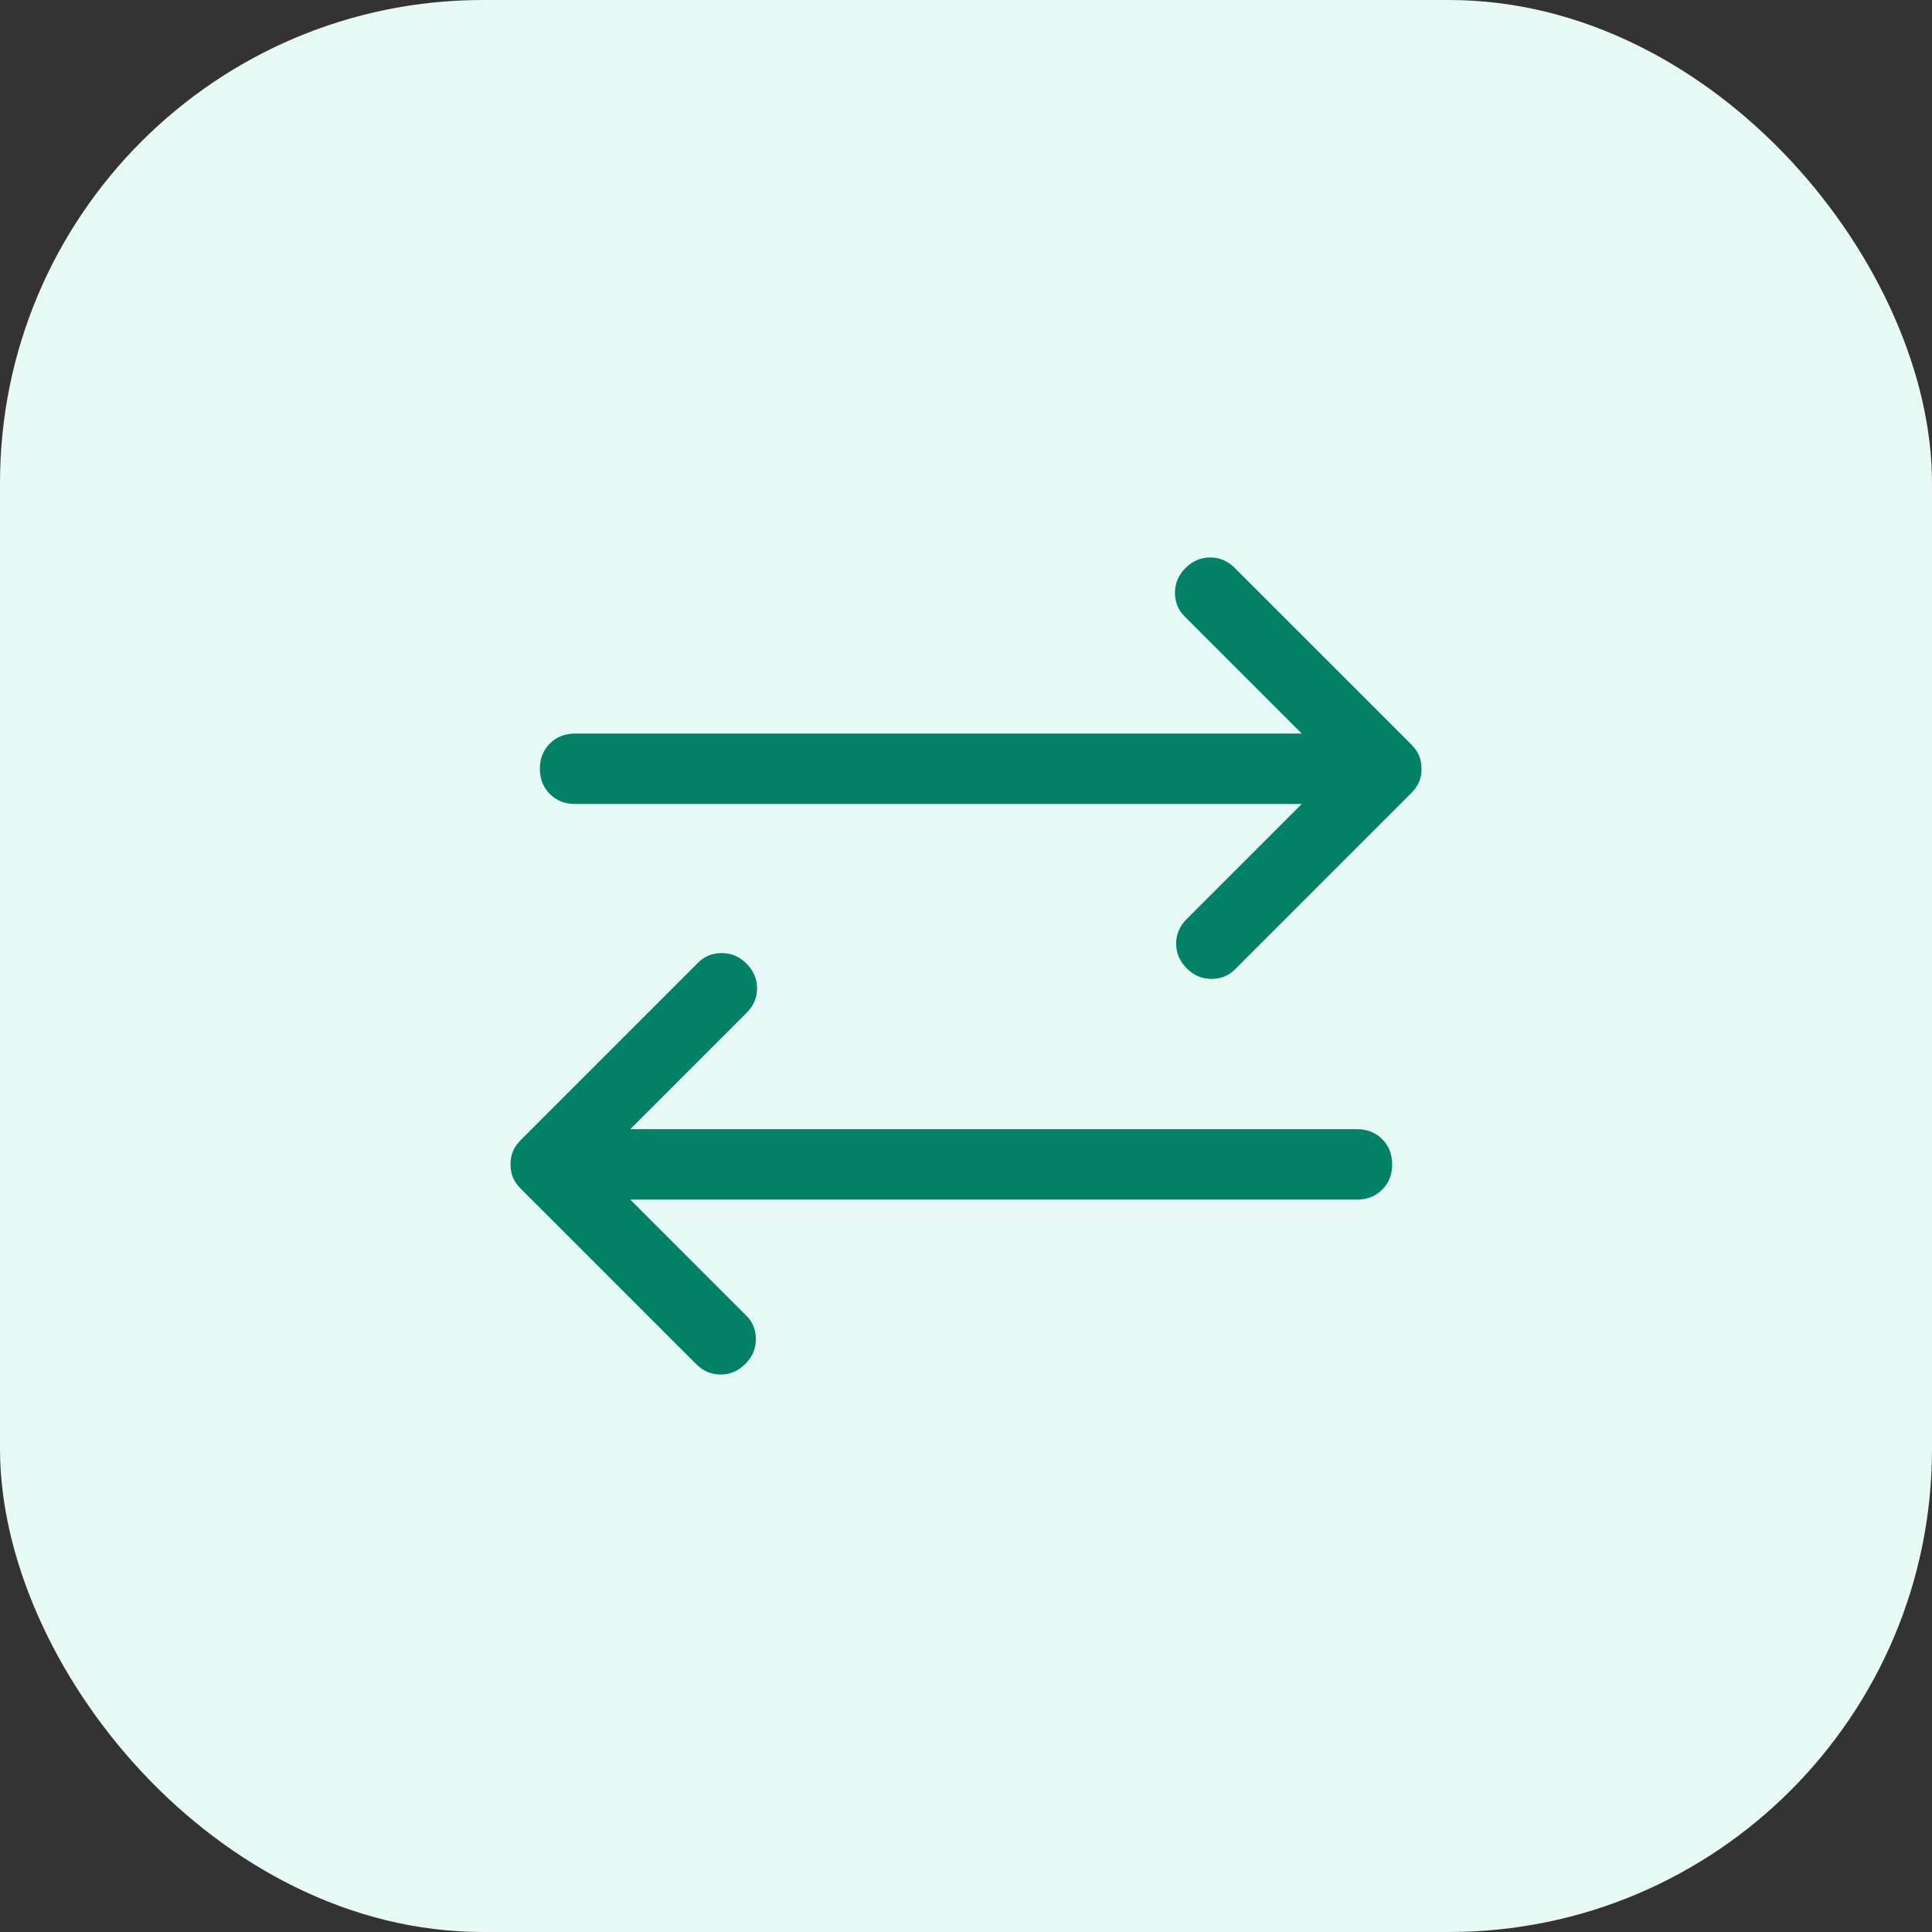
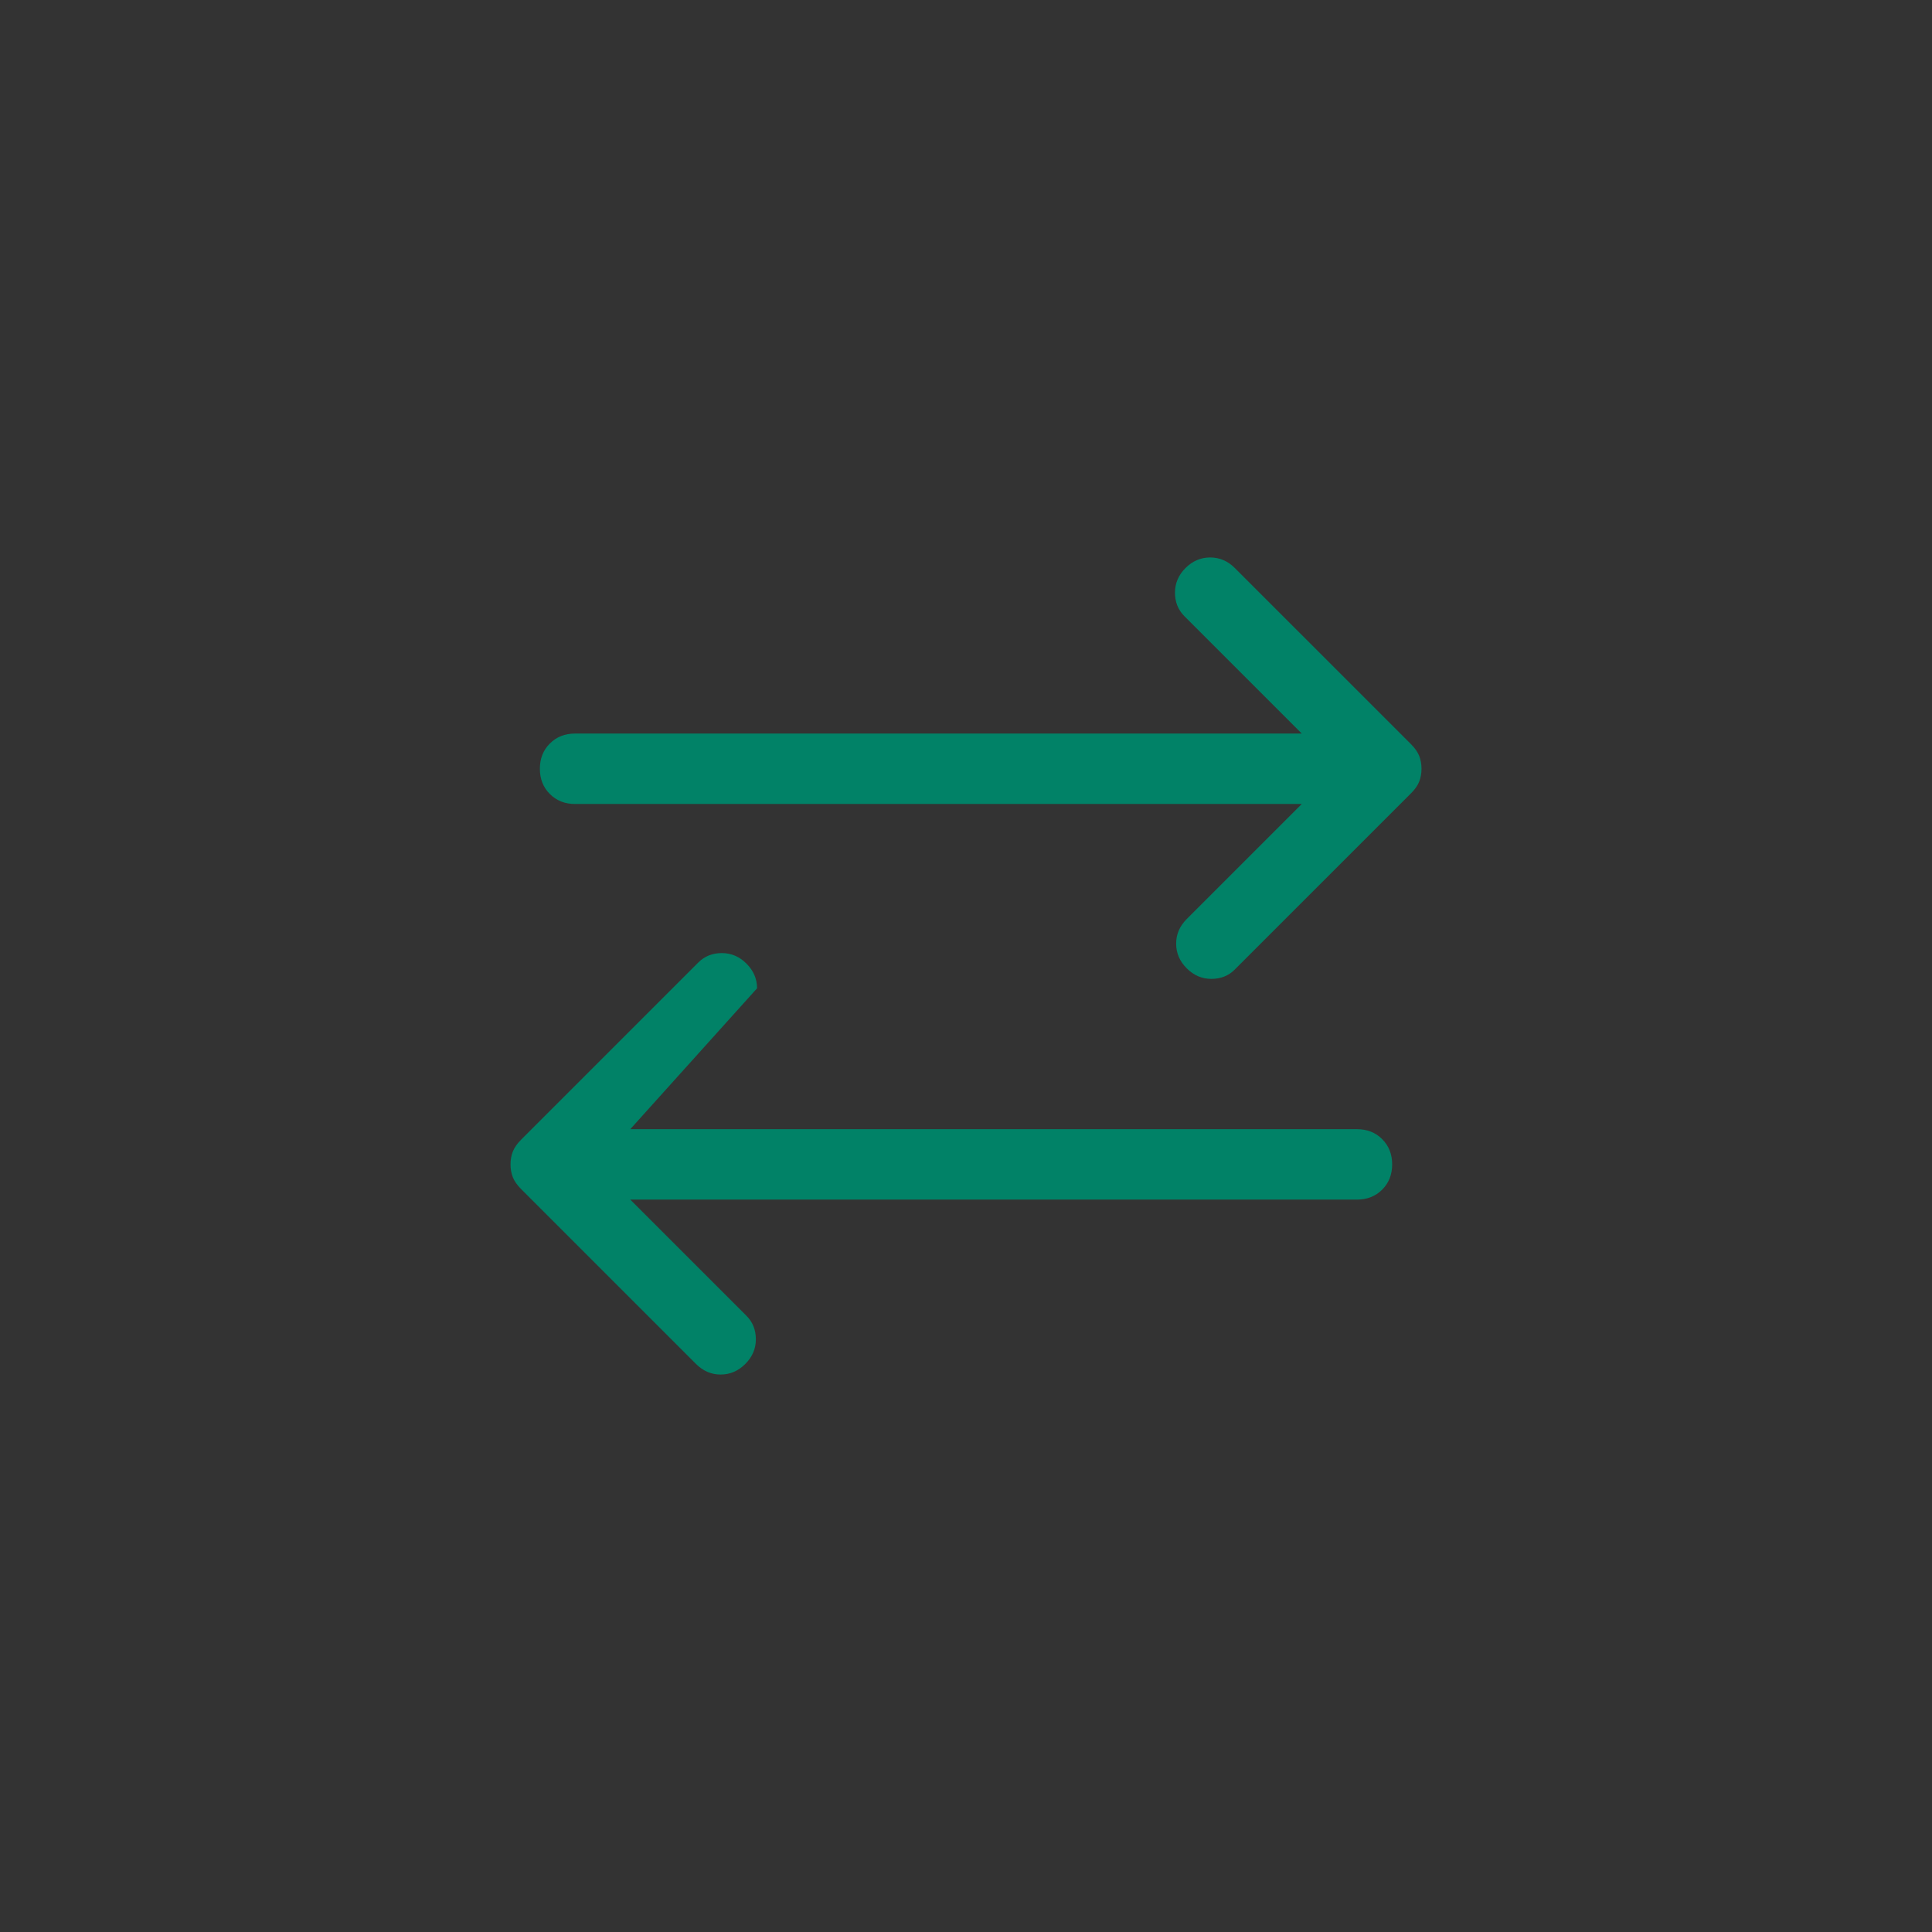
<svg xmlns="http://www.w3.org/2000/svg" width="48" height="48" viewBox="0 0 48 48" fill="none">
  <rect x="0" y="0" width="48" height="48" fill="#333333" stroke="none" />
-   <rect width="48" height="48" rx="12" fill="#E6F9F5" />
-   <path d="M29.484 24.058C29.309 23.883 29.221 23.679 29.221 23.445C29.221 23.212 29.309 23.008 29.484 22.833L32.342 19.975H14.288C14.035 19.975 13.826 19.892 13.661 19.727C13.495 19.561 13.413 19.352 13.413 19.1C13.413 18.847 13.495 18.638 13.661 18.473C13.826 18.307 14.035 18.225 14.288 18.225H32.342L29.425 15.308C29.27 15.152 29.192 14.958 29.192 14.725C29.192 14.491 29.279 14.287 29.454 14.112C29.629 13.937 29.834 13.85 30.067 13.85C30.3 13.85 30.504 13.937 30.679 14.112L35.054 18.487C35.152 18.584 35.22 18.682 35.259 18.779C35.297 18.876 35.317 18.983 35.317 19.1C35.317 19.216 35.297 19.323 35.259 19.42C35.22 19.518 35.152 19.615 35.054 19.712L30.679 24.087C30.524 24.243 30.329 24.32 30.096 24.32C29.863 24.32 29.659 24.233 29.484 24.058ZM17.292 33.887L12.946 29.541C12.849 29.444 12.781 29.347 12.742 29.25C12.703 29.152 12.684 29.045 12.684 28.929C12.684 28.812 12.703 28.705 12.742 28.608C12.781 28.511 12.849 28.413 12.946 28.316L17.35 23.912C17.506 23.757 17.7 23.679 17.934 23.679C18.167 23.679 18.371 23.766 18.546 23.941C18.721 24.116 18.809 24.32 18.809 24.554C18.809 24.787 18.721 24.991 18.546 25.166L15.659 28.054H33.713C33.965 28.054 34.175 28.136 34.34 28.302C34.505 28.467 34.588 28.676 34.588 28.929C34.588 29.182 34.505 29.391 34.34 29.556C34.175 29.721 33.965 29.804 33.713 29.804H15.659L18.546 32.691C18.702 32.847 18.779 33.041 18.779 33.275C18.779 33.508 18.692 33.712 18.517 33.887C18.342 34.062 18.138 34.15 17.904 34.15C17.671 34.15 17.467 34.062 17.292 33.887Z" fill="#018267" />
+   <path d="M29.484 24.058C29.309 23.883 29.221 23.679 29.221 23.445C29.221 23.212 29.309 23.008 29.484 22.833L32.342 19.975H14.288C14.035 19.975 13.826 19.892 13.661 19.727C13.495 19.561 13.413 19.352 13.413 19.1C13.413 18.847 13.495 18.638 13.661 18.473C13.826 18.307 14.035 18.225 14.288 18.225H32.342L29.425 15.308C29.27 15.152 29.192 14.958 29.192 14.725C29.192 14.491 29.279 14.287 29.454 14.112C29.629 13.937 29.834 13.85 30.067 13.85C30.3 13.85 30.504 13.937 30.679 14.112L35.054 18.487C35.152 18.584 35.22 18.682 35.259 18.779C35.297 18.876 35.317 18.983 35.317 19.1C35.317 19.216 35.297 19.323 35.259 19.42C35.22 19.518 35.152 19.615 35.054 19.712L30.679 24.087C30.524 24.243 30.329 24.32 30.096 24.32C29.863 24.32 29.659 24.233 29.484 24.058ZM17.292 33.887L12.946 29.541C12.849 29.444 12.781 29.347 12.742 29.25C12.703 29.152 12.684 29.045 12.684 28.929C12.684 28.812 12.703 28.705 12.742 28.608C12.781 28.511 12.849 28.413 12.946 28.316L17.35 23.912C17.506 23.757 17.7 23.679 17.934 23.679C18.167 23.679 18.371 23.766 18.546 23.941C18.721 24.116 18.809 24.32 18.809 24.554L15.659 28.054H33.713C33.965 28.054 34.175 28.136 34.34 28.302C34.505 28.467 34.588 28.676 34.588 28.929C34.588 29.182 34.505 29.391 34.34 29.556C34.175 29.721 33.965 29.804 33.713 29.804H15.659L18.546 32.691C18.702 32.847 18.779 33.041 18.779 33.275C18.779 33.508 18.692 33.712 18.517 33.887C18.342 34.062 18.138 34.15 17.904 34.15C17.671 34.15 17.467 34.062 17.292 33.887Z" fill="#018267" />
</svg>